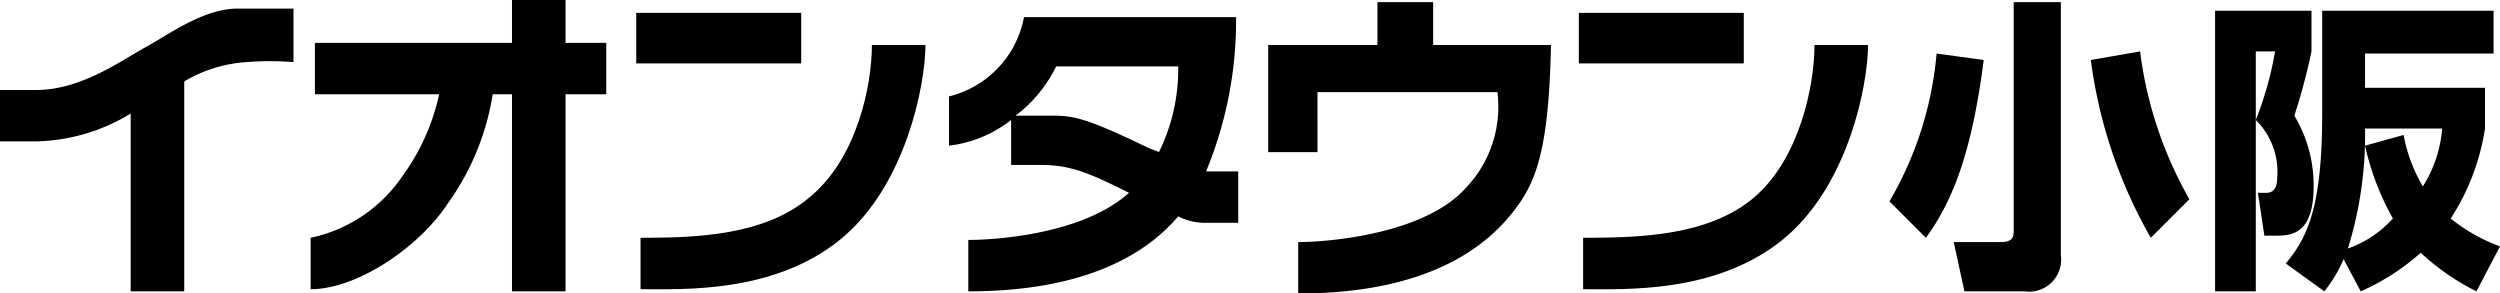
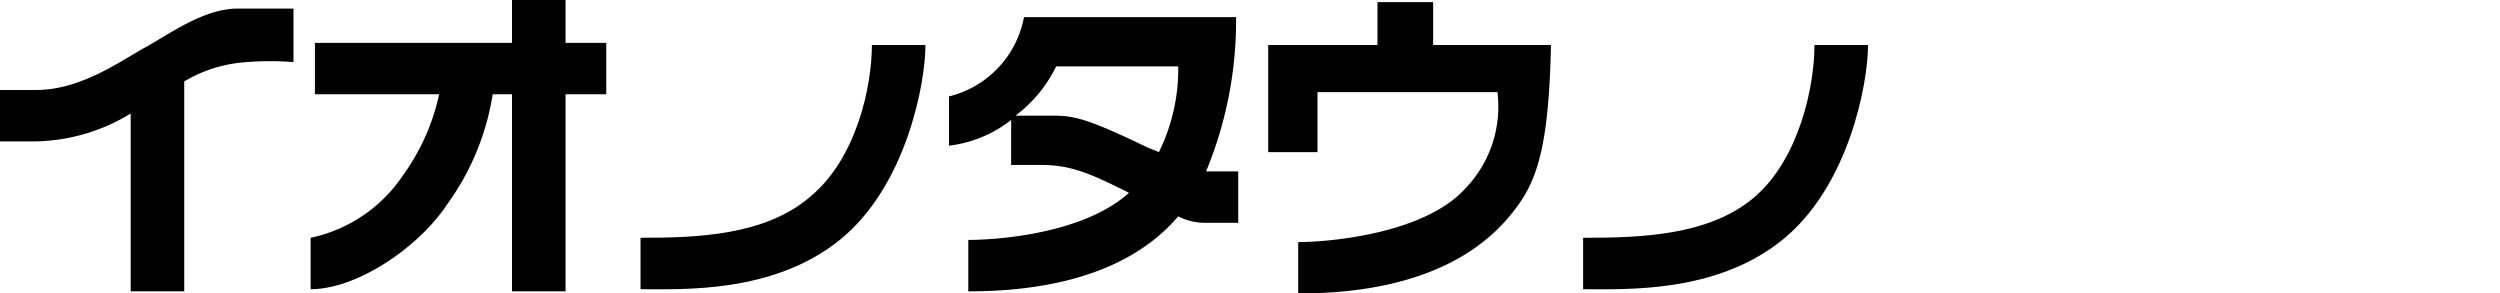
<svg xmlns="http://www.w3.org/2000/svg" viewBox="0 0 116.7 13.7">
  <title>kosaka</title>
-   <rect x="29.7" y="0.6" width="7.7" height="2.36" fill="#000000" />
  <path d="M37.8,9.2c-2.1,1.8-5.3,1.9-7.9,1.9v2.4c2,0,6.2.2,9.3-2.3s4-7.3,4-9.1H40.7c0,1.9-.7,5.3-2.9,7.1" fill="#000000" />
-   <rect x="73.7" y="0.6" width="7.7" height="2.36" fill="#000000" />
  <path d="M84.7,2.1c0,1.9-.7,5.3-2.8,7.1s-5.3,1.9-8,1.9v2.4c2,0,6.2.2,9.3-2.3s4-7.3,4-9.1Z" fill="#000000" />
  <path d="M26.4,0H23.9V2H14.7V4.4h5.8a10.1,10.1,0,0,1-1.7,3.8,6.9,6.9,0,0,1-4.3,2.9v2.4c2.2,0,5.1-2,6.4-4A11.9,11.9,0,0,0,23,4.4h.9v9.2h2.5V4.4h1.9V2H26.4Z" fill="#000000" />
  <path d="M11.1.4C9.5.4,7.9,1.6,6.8,2.2s-3,2-5.1,2H0V6.6H1.7A8.8,8.8,0,0,0,6.1,5.3v8.3H8.6V3.8a6.5,6.5,0,0,1,2.9-.9,13.5,13.5,0,0,1,2.2,0V.4H11.1" fill="#000000" />
  <path d="M56.3,8A18.4,18.4,0,0,0,57.7.8H47.8a4.7,4.7,0,0,1-3.5,3.7V6.8a5.8,5.8,0,0,0,2.9-1.2V7.7h1.4c1.4,0,2.3.4,4.1,1.3-2.1,1.9-6.1,2.2-7.5,2.2v2.4c6,0,8.6-2.1,9.8-3.5a2.7,2.7,0,0,0,1.2.3h1.6V8H56.3m-2.2-.9-.5-.2c-2.7-1.3-3.4-1.5-4.4-1.5H47.4a6.3,6.3,0,0,0,1.9-2.3H55a8.8,8.8,0,0,1-.9,4" fill="#000000" />
  <path d="M66.9.1H64.3v2H59.2v5h2.3V4.3h8.4a5.5,5.5,0,0,1-1.5,4.5c-1.9,2.1-6.3,2.5-7.8,2.5v2.4c6.6,0,9.1-2.6,10.1-3.9S72.3,7,72.4,2.1H66.9Z" fill="#000000" />
-   <path d="M92.6,2.8c-.5,3.9-1.3,6.4-2.7,8.3L88.2,9.4a16.5,16.5,0,0,0,2.2-6.9ZM96.2.1V11.9a1.5,1.5,0,0,1-1.7,1.7H91.7l-.5-2.3h2.2c.5,0,.6-.2.6-.5V.1Zm4.2,11a22.5,22.5,0,0,1-2.8-8.3l2.3-.4a18.6,18.6,0,0,0,2.3,6.9Z" fill="#000000" />
-   <path d="M103.4.5h4.5V2.4a28.7,28.7,0,0,1-.8,3,6.3,6.3,0,0,1,.9,3.3c0,2.3-1.1,2.3-1.8,2.3h-.5l-.3-2h.4c.3,0,.5-.2.5-.7a3.4,3.4,0,0,0-1-2.7,15.8,15.8,0,0,0,.9-3.2h-.9V13.6h-1.9Zm12.2,13.1a11.1,11.1,0,0,1-2.6-1.8,10.7,10.7,0,0,1-2.8,1.8l-.8-1.5a6.6,6.6,0,0,1-.9,1.5l-1.8-1.3c1-1.2,1.7-2.6,1.7-7V.5h8v2h-6V4.1H116V6a10.7,10.7,0,0,1-1.6,4.2,8,8,0,0,0,2.3,1.3Zm-3.4-7.3a7.2,7.2,0,0,0,.9,2.4A5.9,5.9,0,0,0,114,6h-3.6a17.9,17.9,0,0,1-.8,5.6,5.1,5.1,0,0,0,2.1-1.4,12.5,12.5,0,0,1-1.3-3.4Z" fill="#000000" />
</svg>